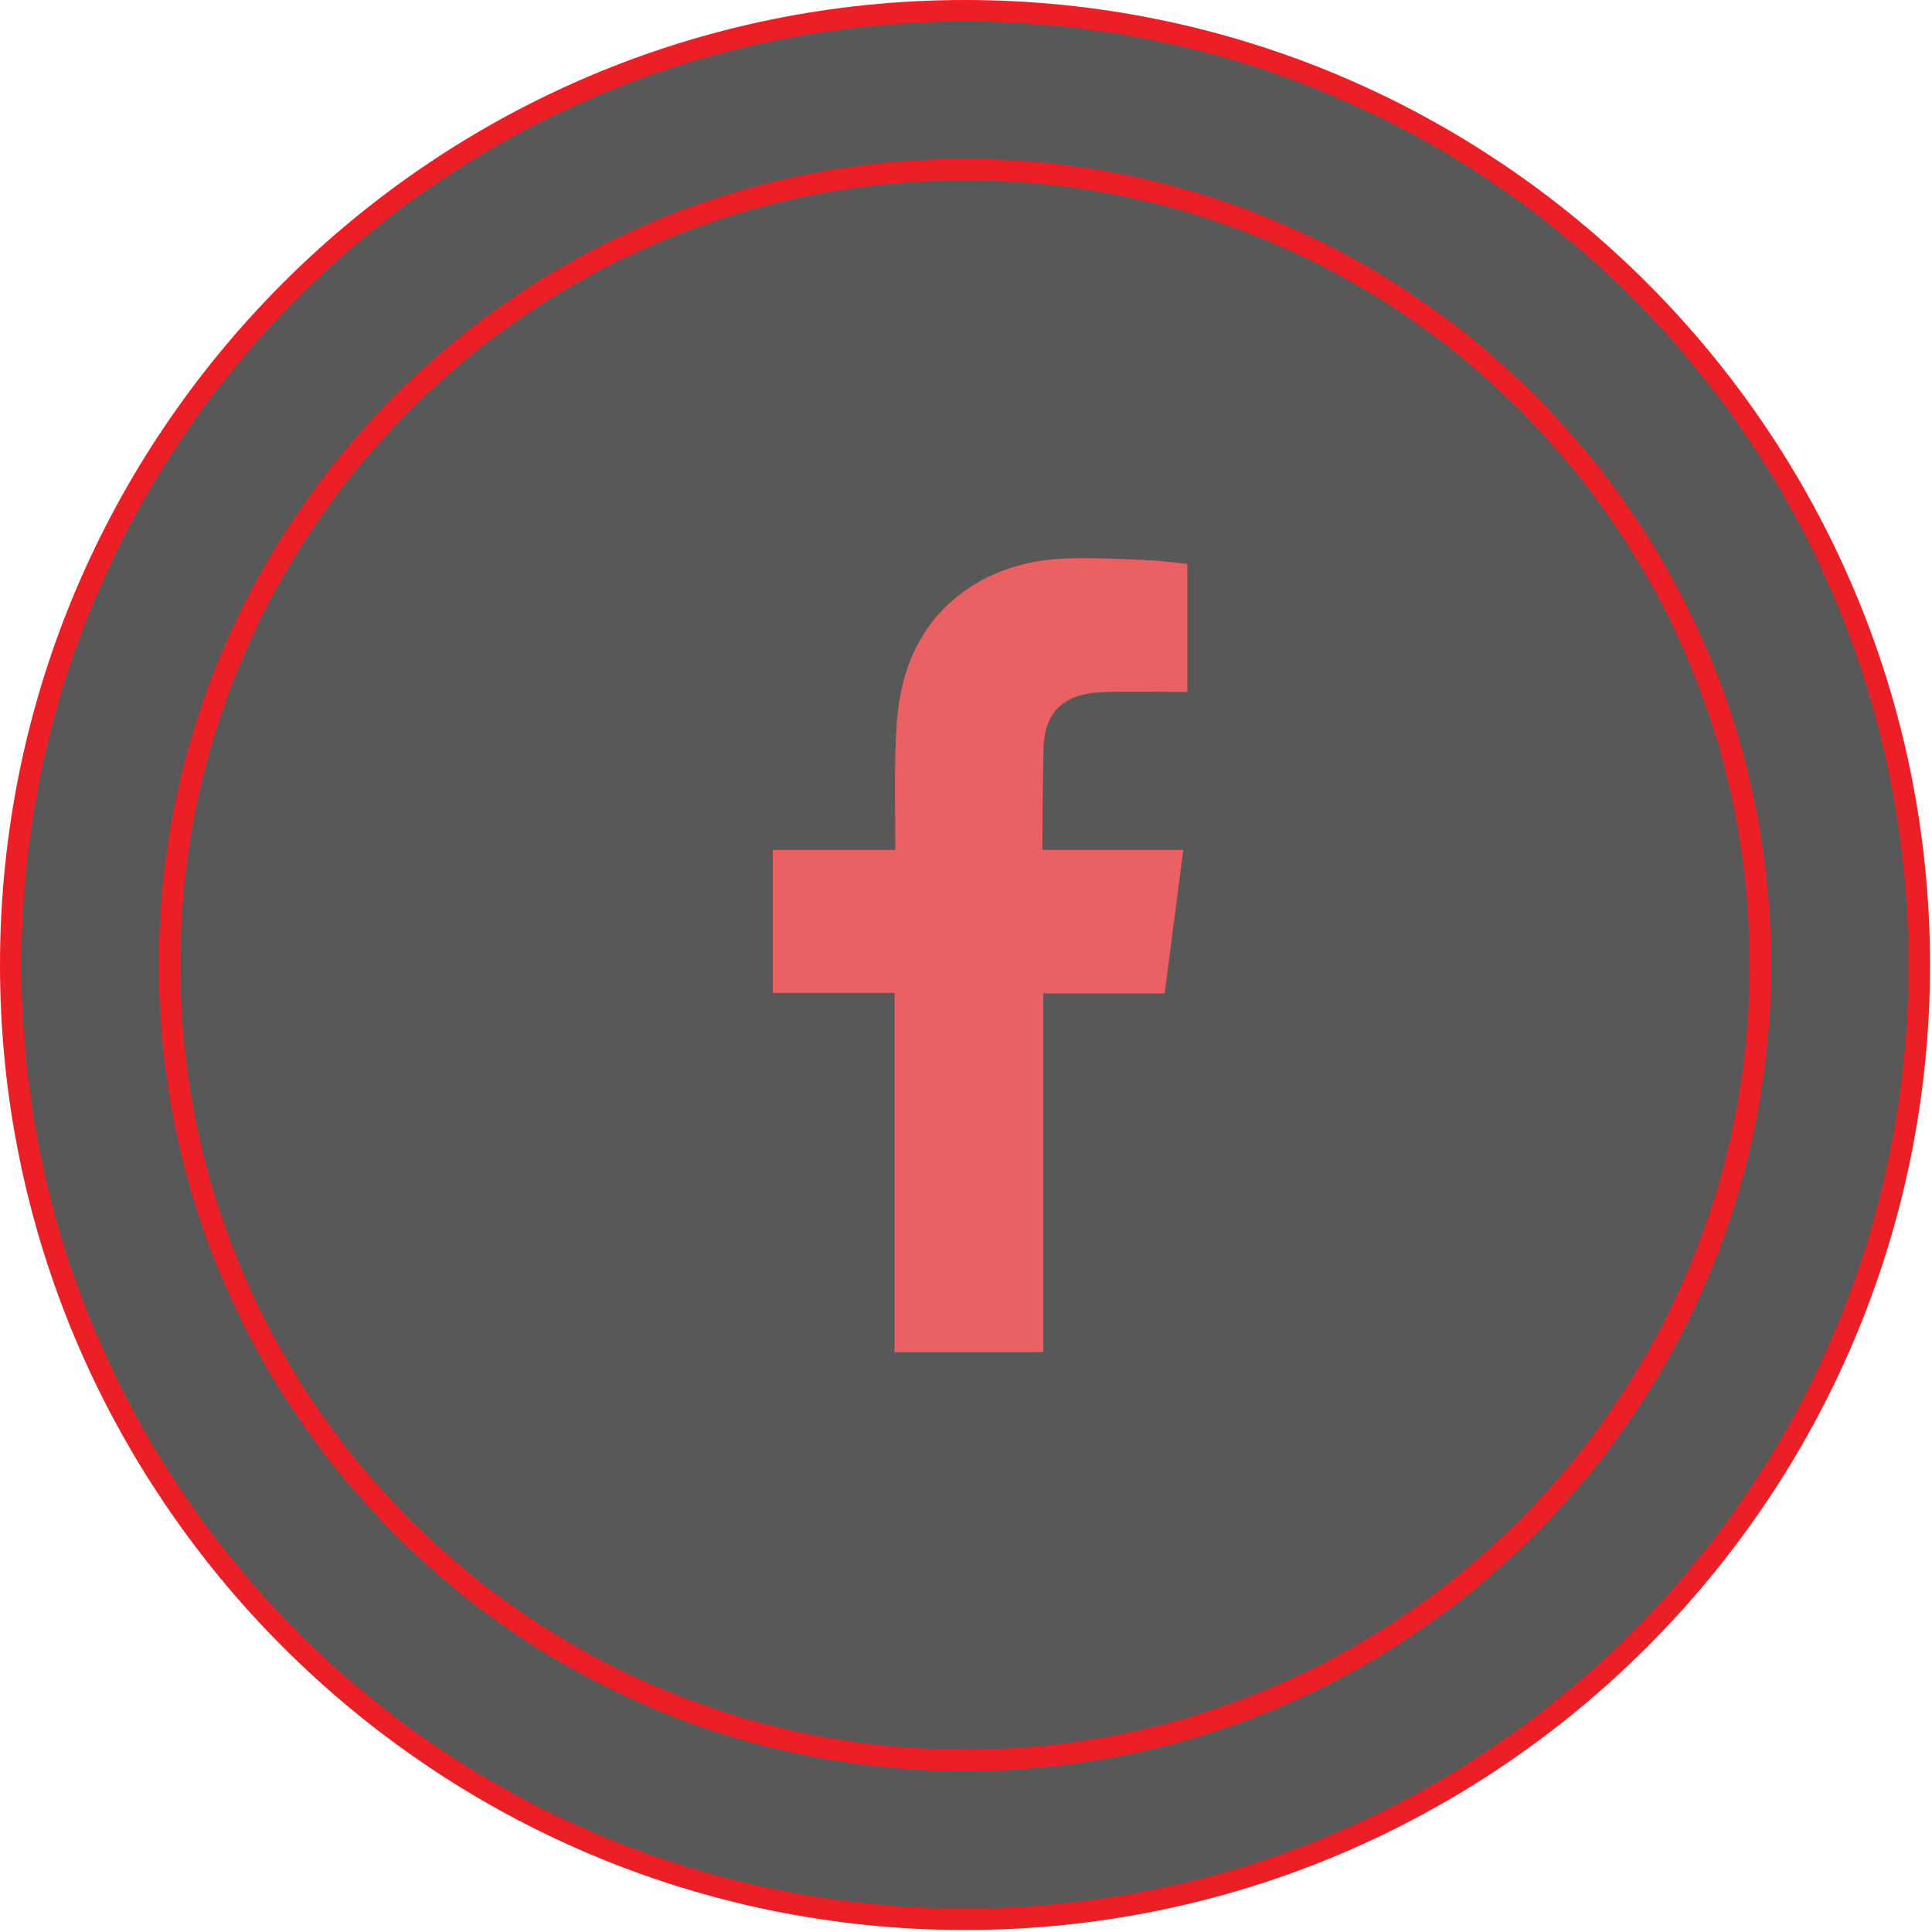
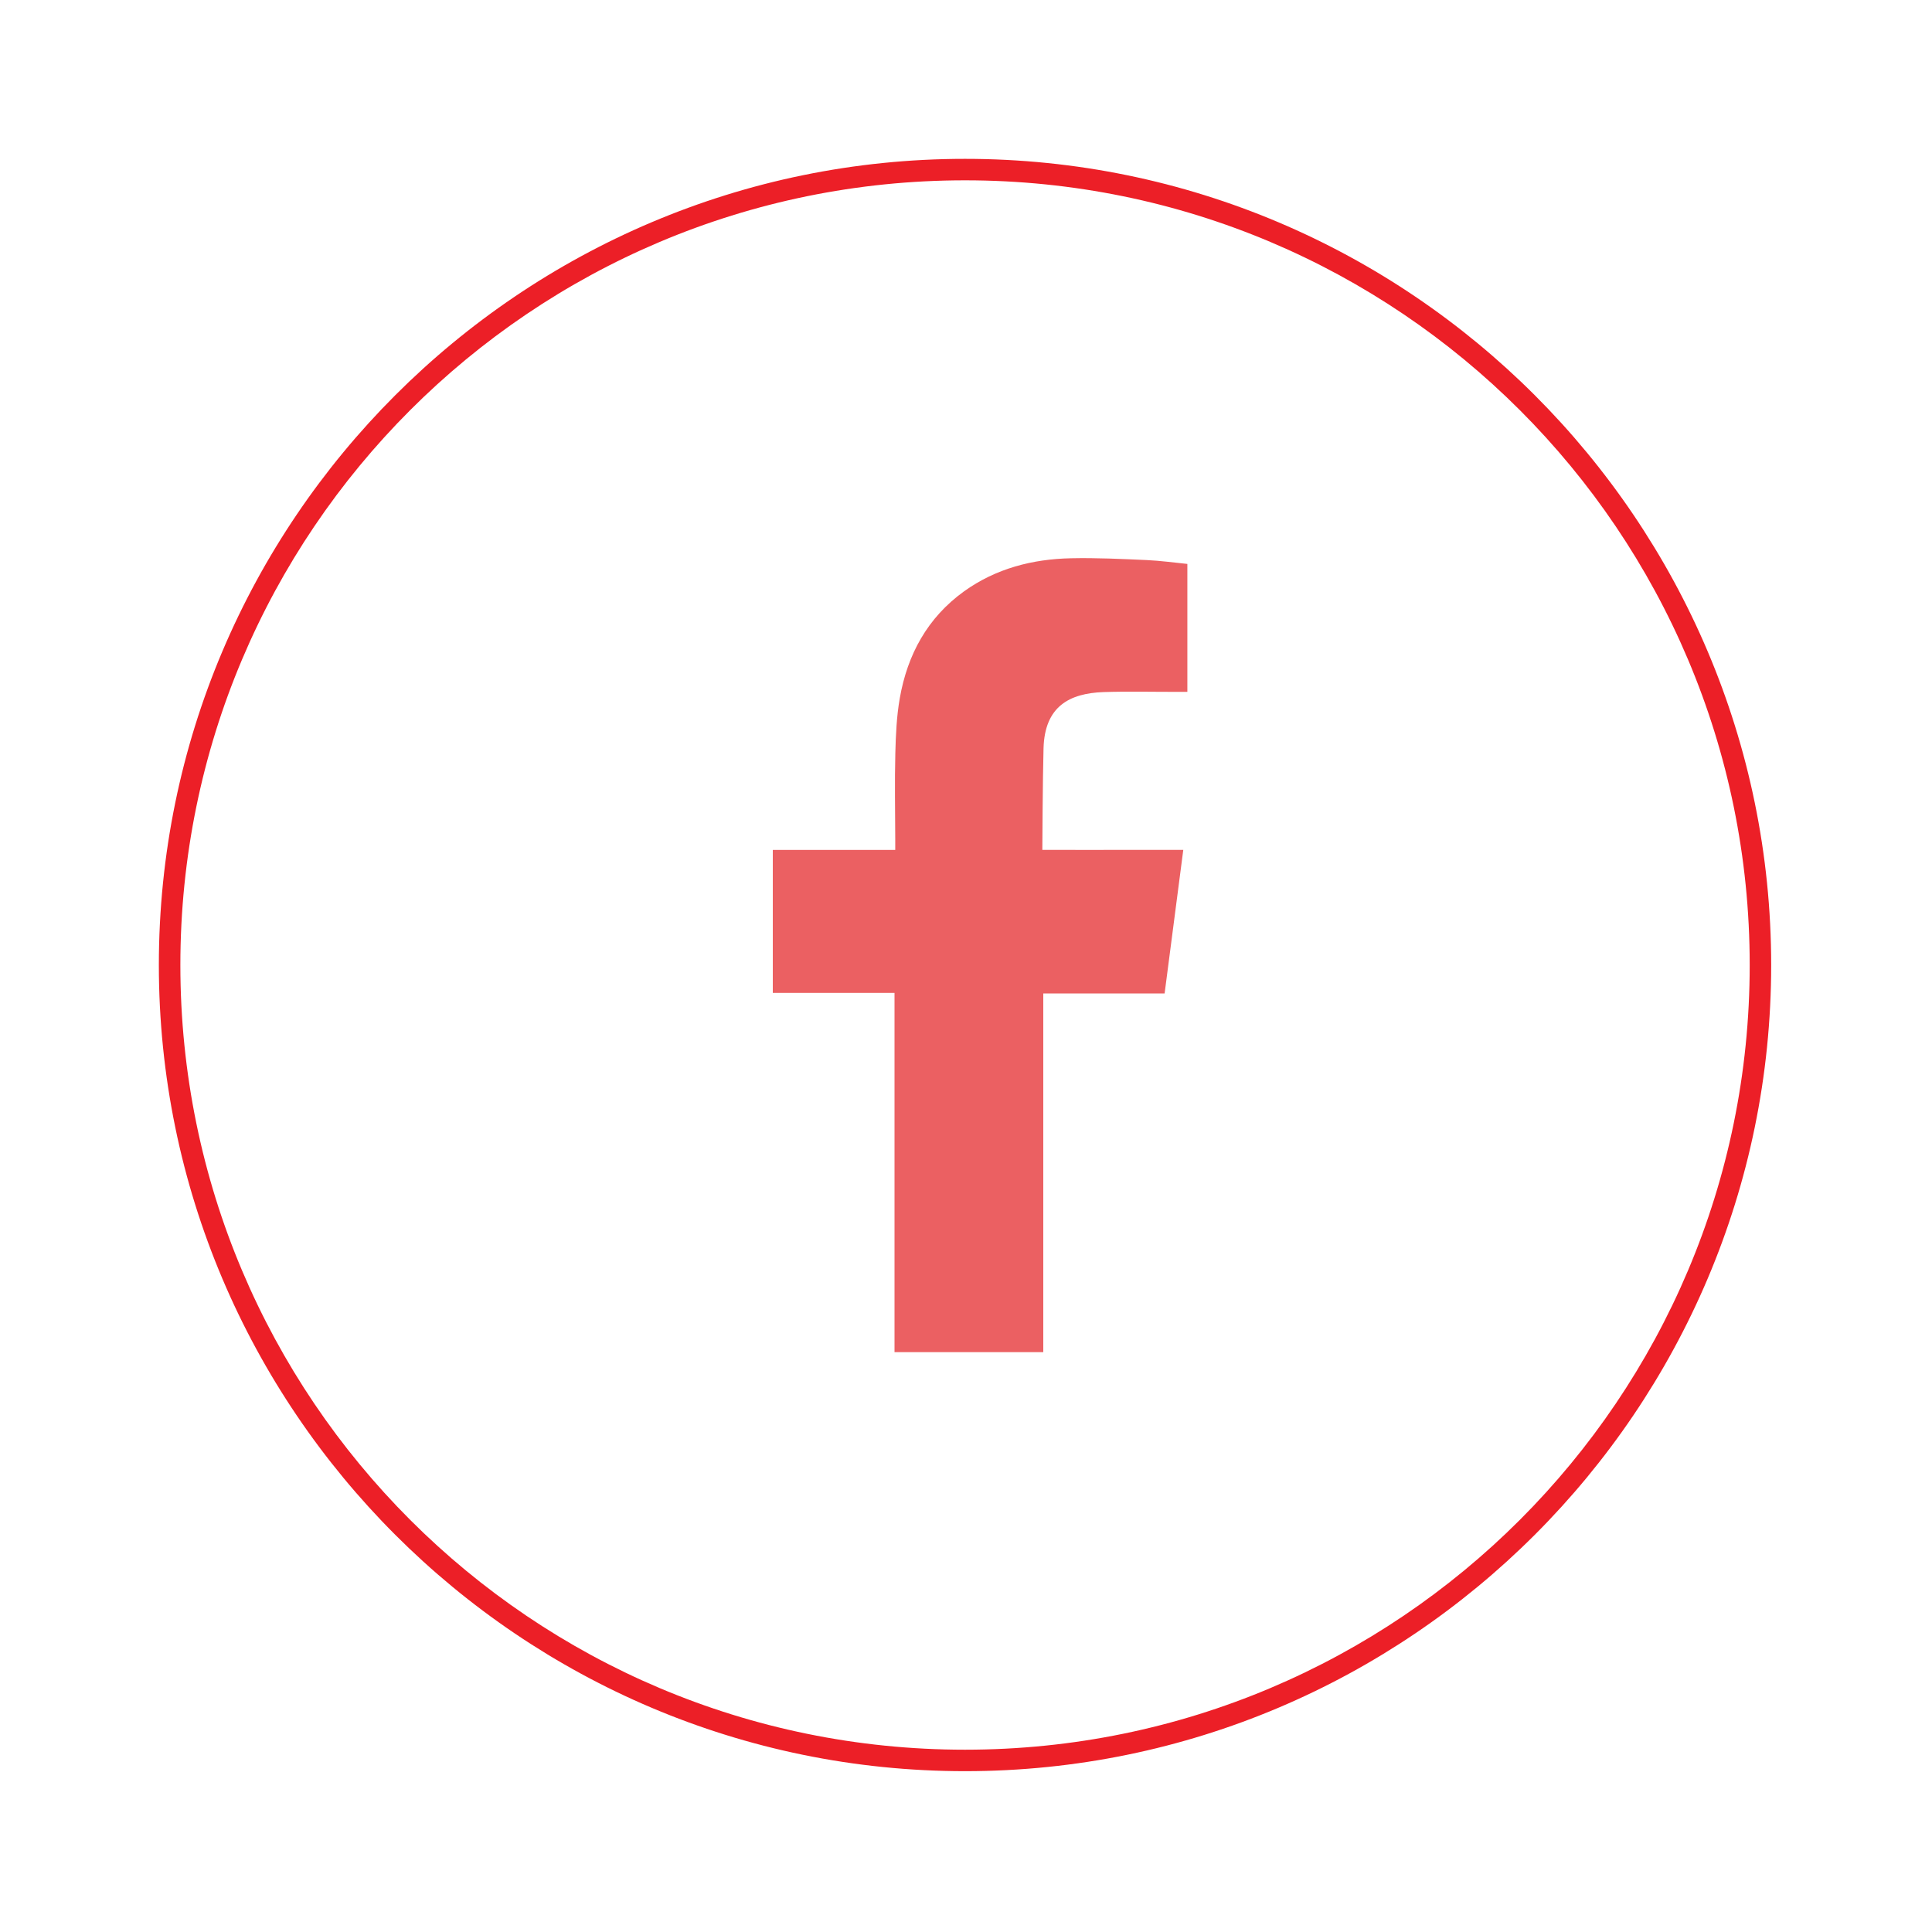
<svg xmlns="http://www.w3.org/2000/svg" width="45" height="45" viewBox="0 0 45 45" fill="none">
-   <path fill-rule="evenodd" clip-rule="evenodd" d="M22.477 44.704C10.221 44.704 0.25 34.733 0.25 22.477C0.25 10.221 10.221 0.25 22.477 0.25C34.733 0.25 44.704 10.221 44.704 22.477C44.704 34.733 34.733 44.704 22.477 44.704Z" fill="#585858" />
-   <path d="M22.477 0.5C34.615 0.5 44.454 10.339 44.454 22.477C44.454 34.615 34.615 44.454 22.477 44.454C10.34 44.454 0.5 34.615 0.5 22.477C0.5 10.339 10.34 0.5 22.477 0.5ZM22.477 0C10.083 0 0 10.083 0 22.477C0 34.871 10.083 44.954 22.477 44.954C34.871 44.954 44.954 34.871 44.954 22.477C44.954 10.083 34.871 0 22.477 0Z" fill="#EC1F27" />
-   <path d="M22.477 41.004C32.709 41.004 41.004 32.709 41.004 22.477C41.004 12.245 32.709 3.95 22.477 3.95C12.245 3.95 3.95 12.245 3.95 22.477C3.95 32.709 12.245 41.004 22.477 41.004Z" fill="#585858" />
  <path d="M22.477 4.2C32.571 4.2 40.754 12.383 40.754 22.477C40.754 32.571 32.571 40.754 22.477 40.754C12.383 40.754 4.201 32.571 4.201 22.477C4.201 12.383 12.383 4.2 22.477 4.2ZM22.477 3.7C12.124 3.7 3.7 12.123 3.7 22.477C3.7 32.831 12.123 41.254 22.477 41.254C32.831 41.254 41.254 32.831 41.254 22.477C41.254 12.123 32.831 3.7 22.477 3.7Z" fill="#EC1F27" />
  <path fill-rule="evenodd" clip-rule="evenodd" d="M25.7 16.12C26.273 16.101 26.845 16.116 27.42 16.115C27.49 16.115 27.56 16.115 27.656 16.115V13.135C27.35 13.104 27.03 13.06 26.709 13.045C26.122 13.019 25.533 12.99 24.945 13.003C24.047 13.022 23.197 13.241 22.455 13.773C21.604 14.386 21.136 15.245 20.958 16.261C20.884 16.68 20.865 17.114 20.854 17.54C20.837 18.209 20.85 18.877 20.852 19.547V19.797H18V23.126H20.835V31.494H24.3V23.14H27.126C27.271 22.033 27.412 20.937 27.561 19.795C27.334 19.795 27.13 19.794 26.926 19.795C26.123 19.798 24.278 19.795 24.278 19.795C24.278 19.795 24.286 18.145 24.306 17.429C24.333 16.448 24.915 16.149 25.7 16.12Z" fill="#EB6062" />
</svg>